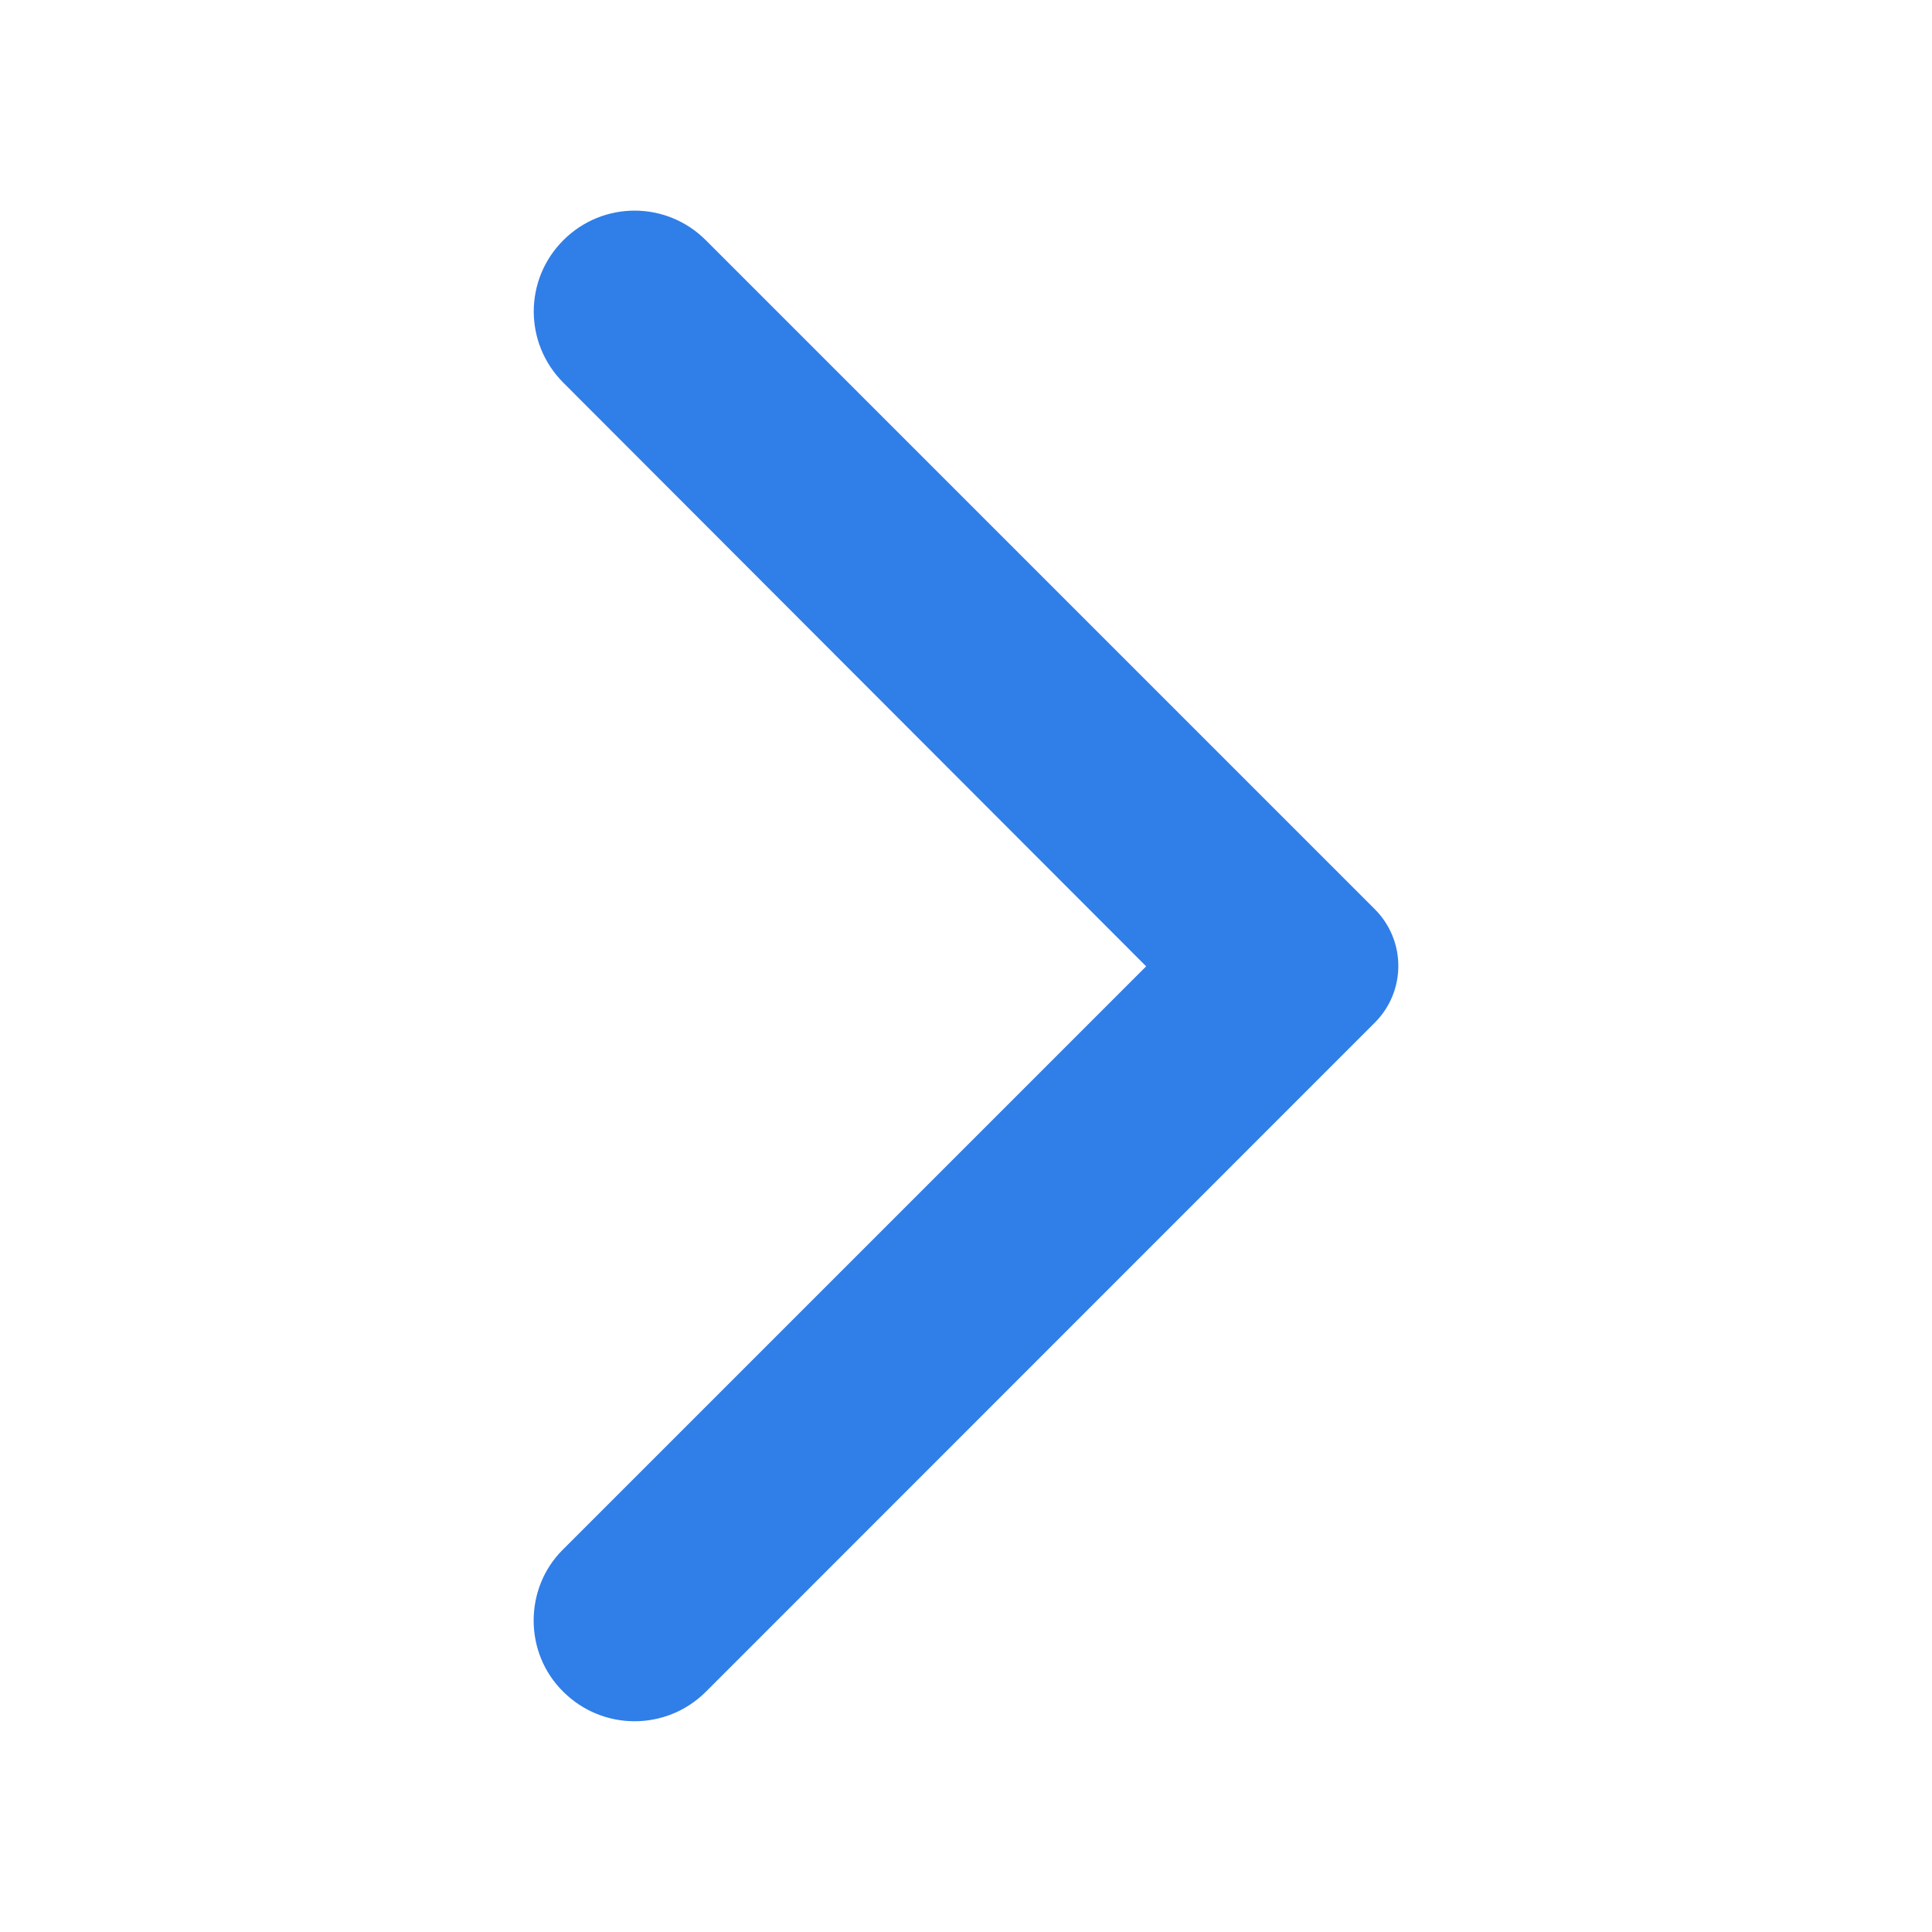
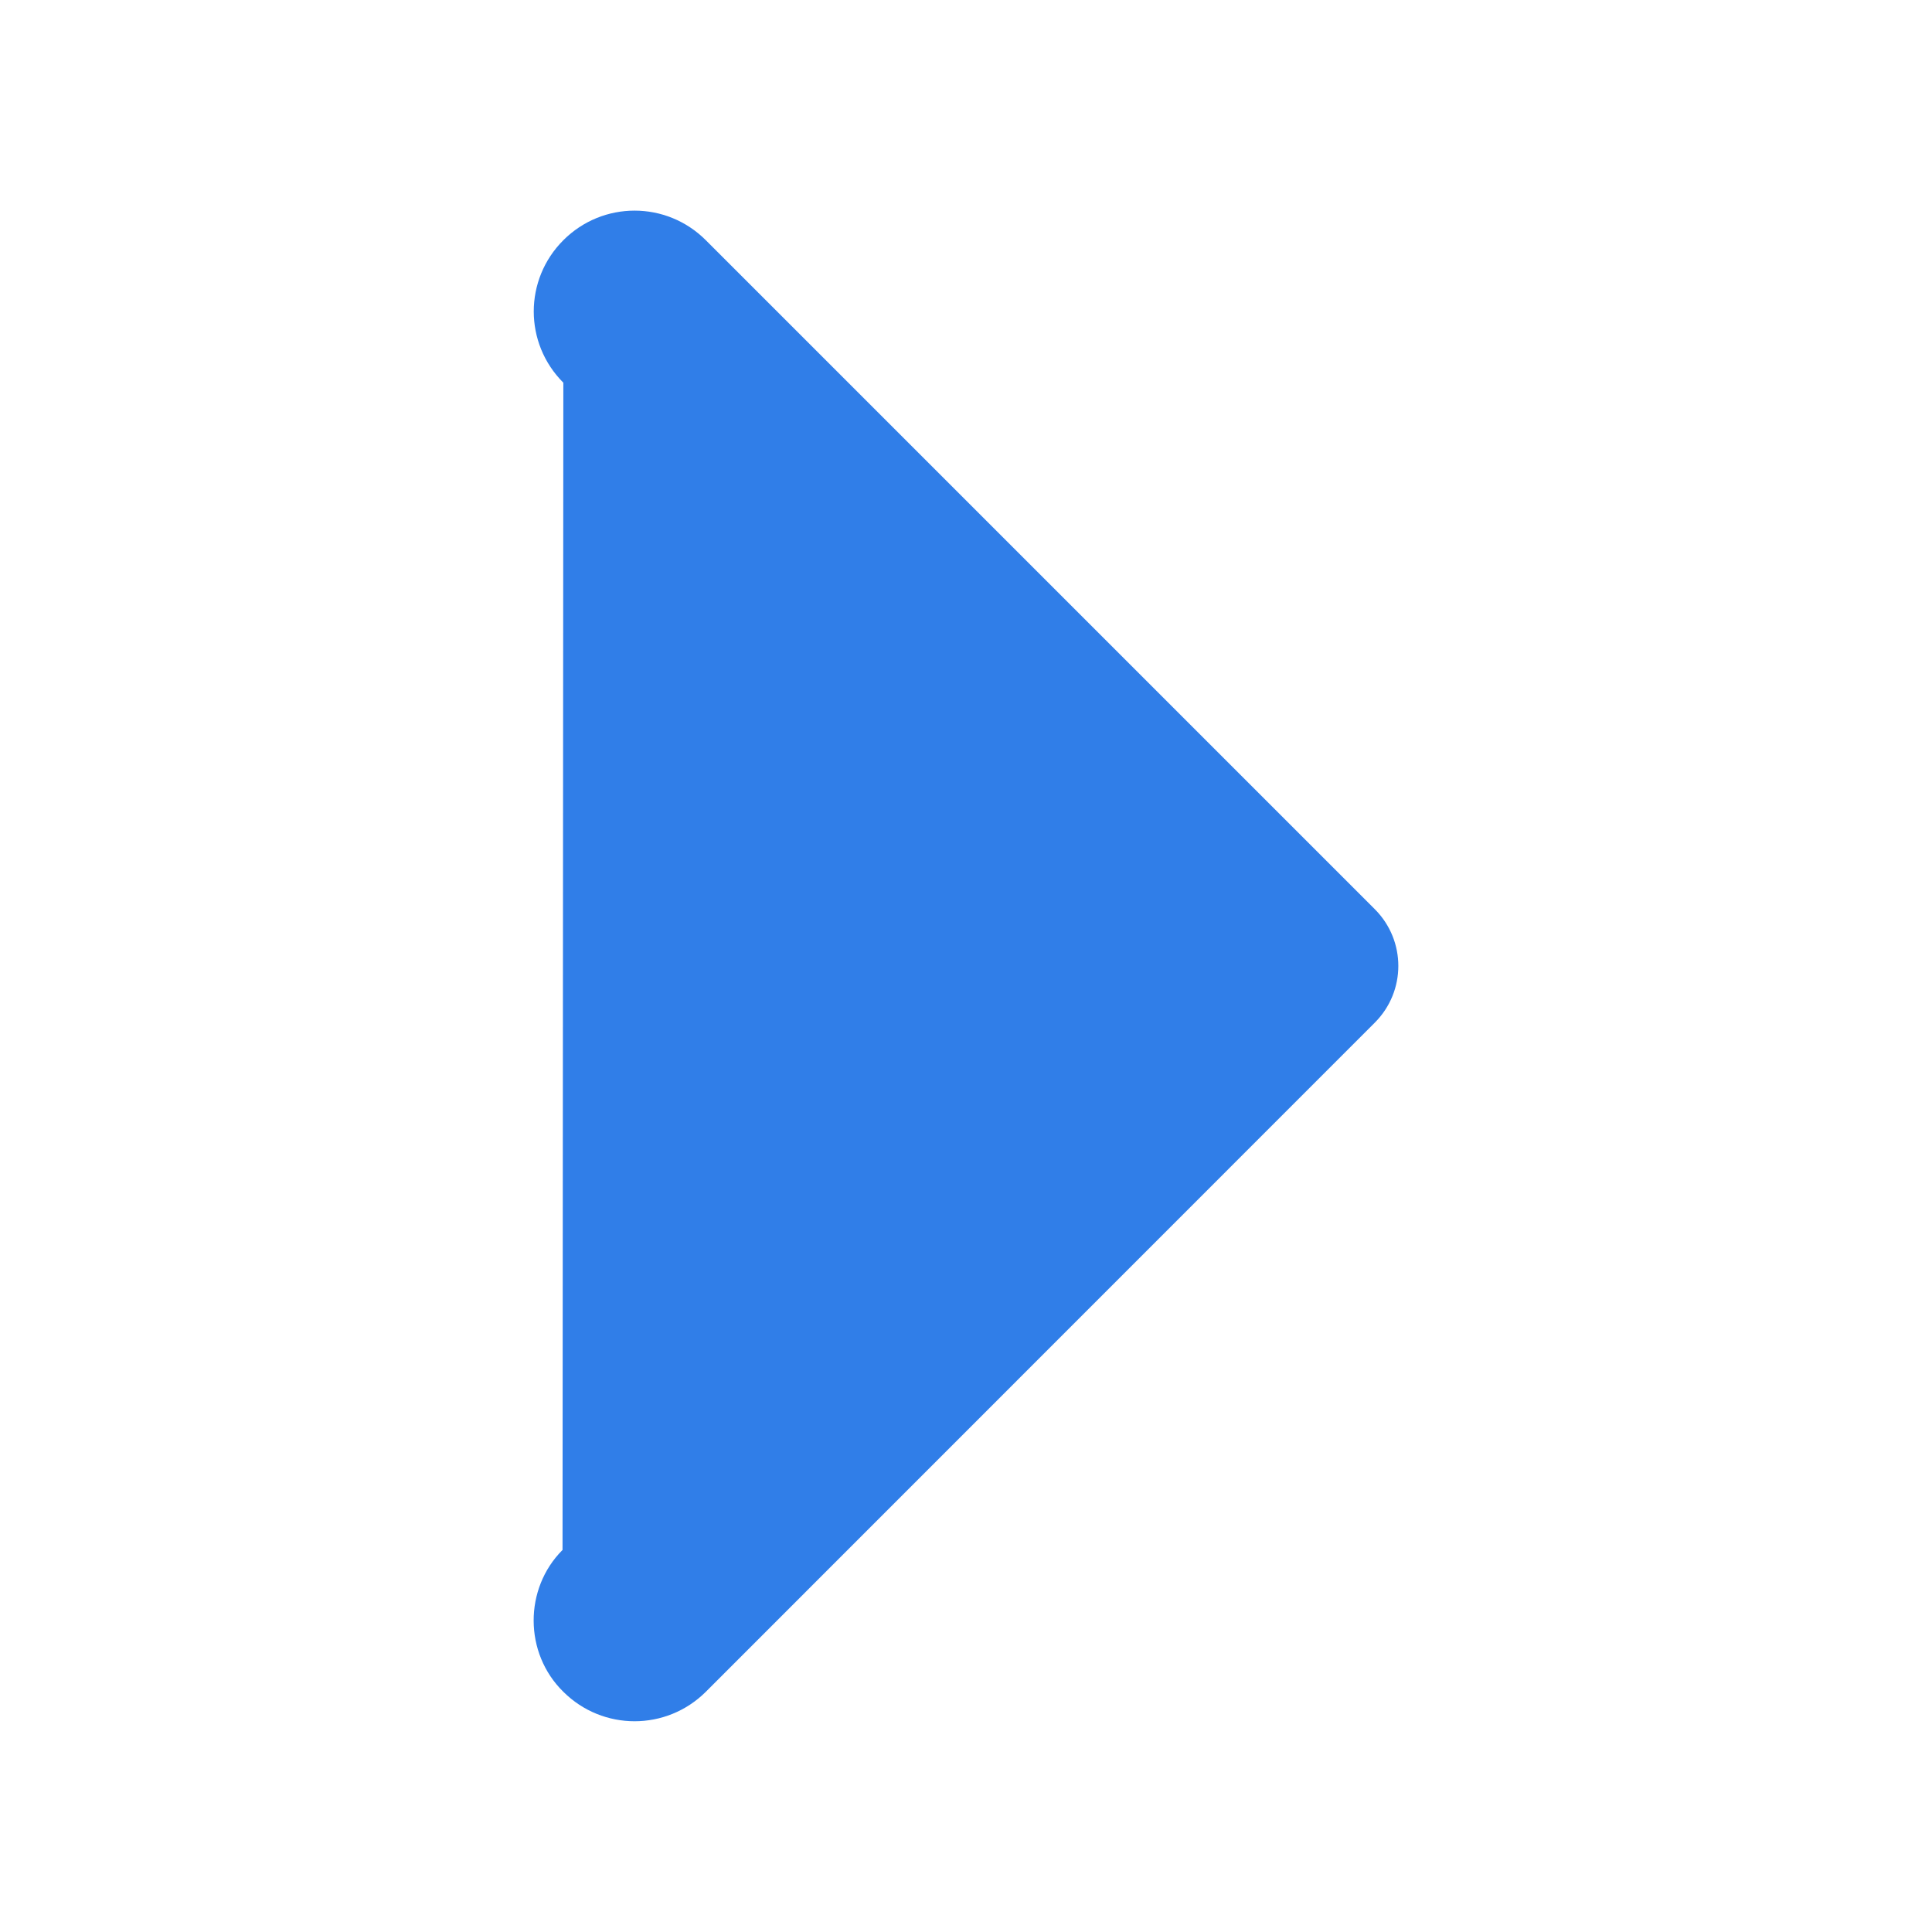
<svg xmlns="http://www.w3.org/2000/svg" width="12" height="12" viewBox="0 0 12 12" fill="none">
-   <path d="M3.499 10.508C3.744 10.752 4.139 10.752 4.384 10.508L8.539 6.352C8.734 6.157 8.734 5.842 8.539 5.647L4.384 1.492C4.139 1.247 3.744 1.247 3.499 1.492C3.254 1.737 3.254 2.132 3.499 2.377L7.119 6.002L3.494 9.627C3.254 9.867 3.254 10.268 3.499 10.508Z" fill="#307EE8" />
+   <path d="M3.499 10.508C3.744 10.752 4.139 10.752 4.384 10.508L8.539 6.352C8.734 6.157 8.734 5.842 8.539 5.647L4.384 1.492C4.139 1.247 3.744 1.247 3.499 1.492C3.254 1.737 3.254 2.132 3.499 2.377L3.494 9.627C3.254 9.867 3.254 10.268 3.499 10.508Z" fill="#307EE8" />
</svg>